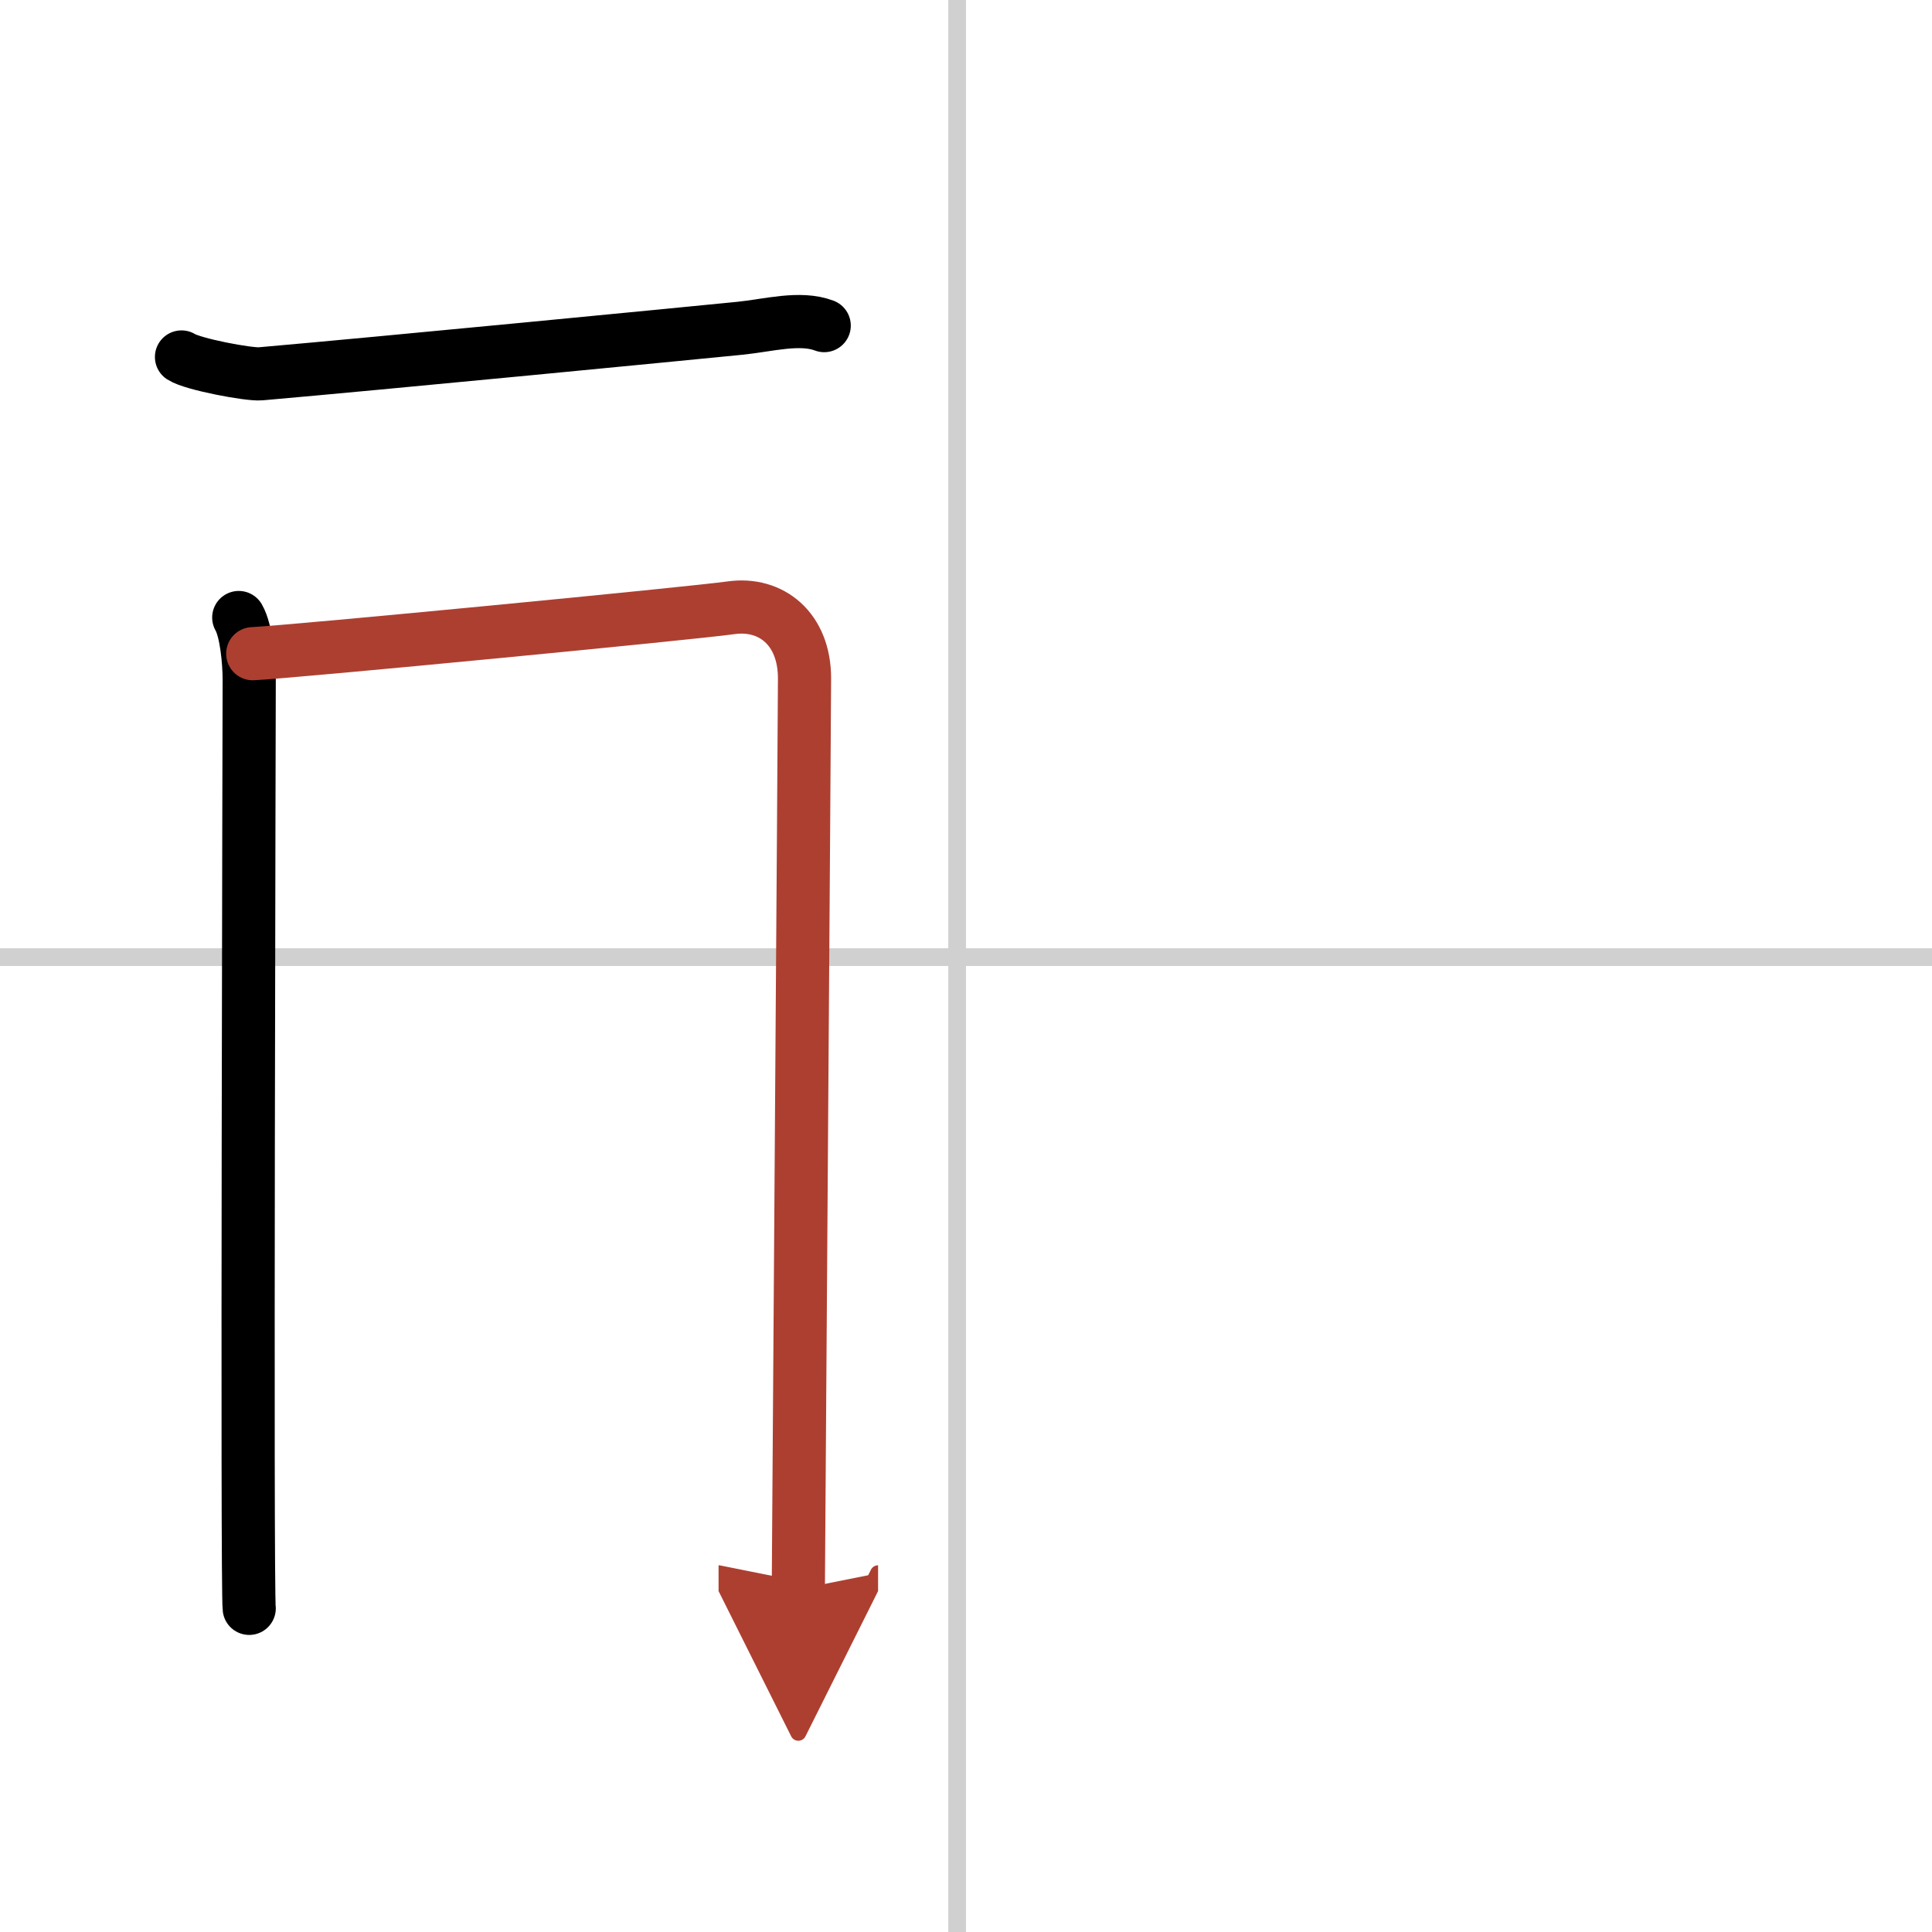
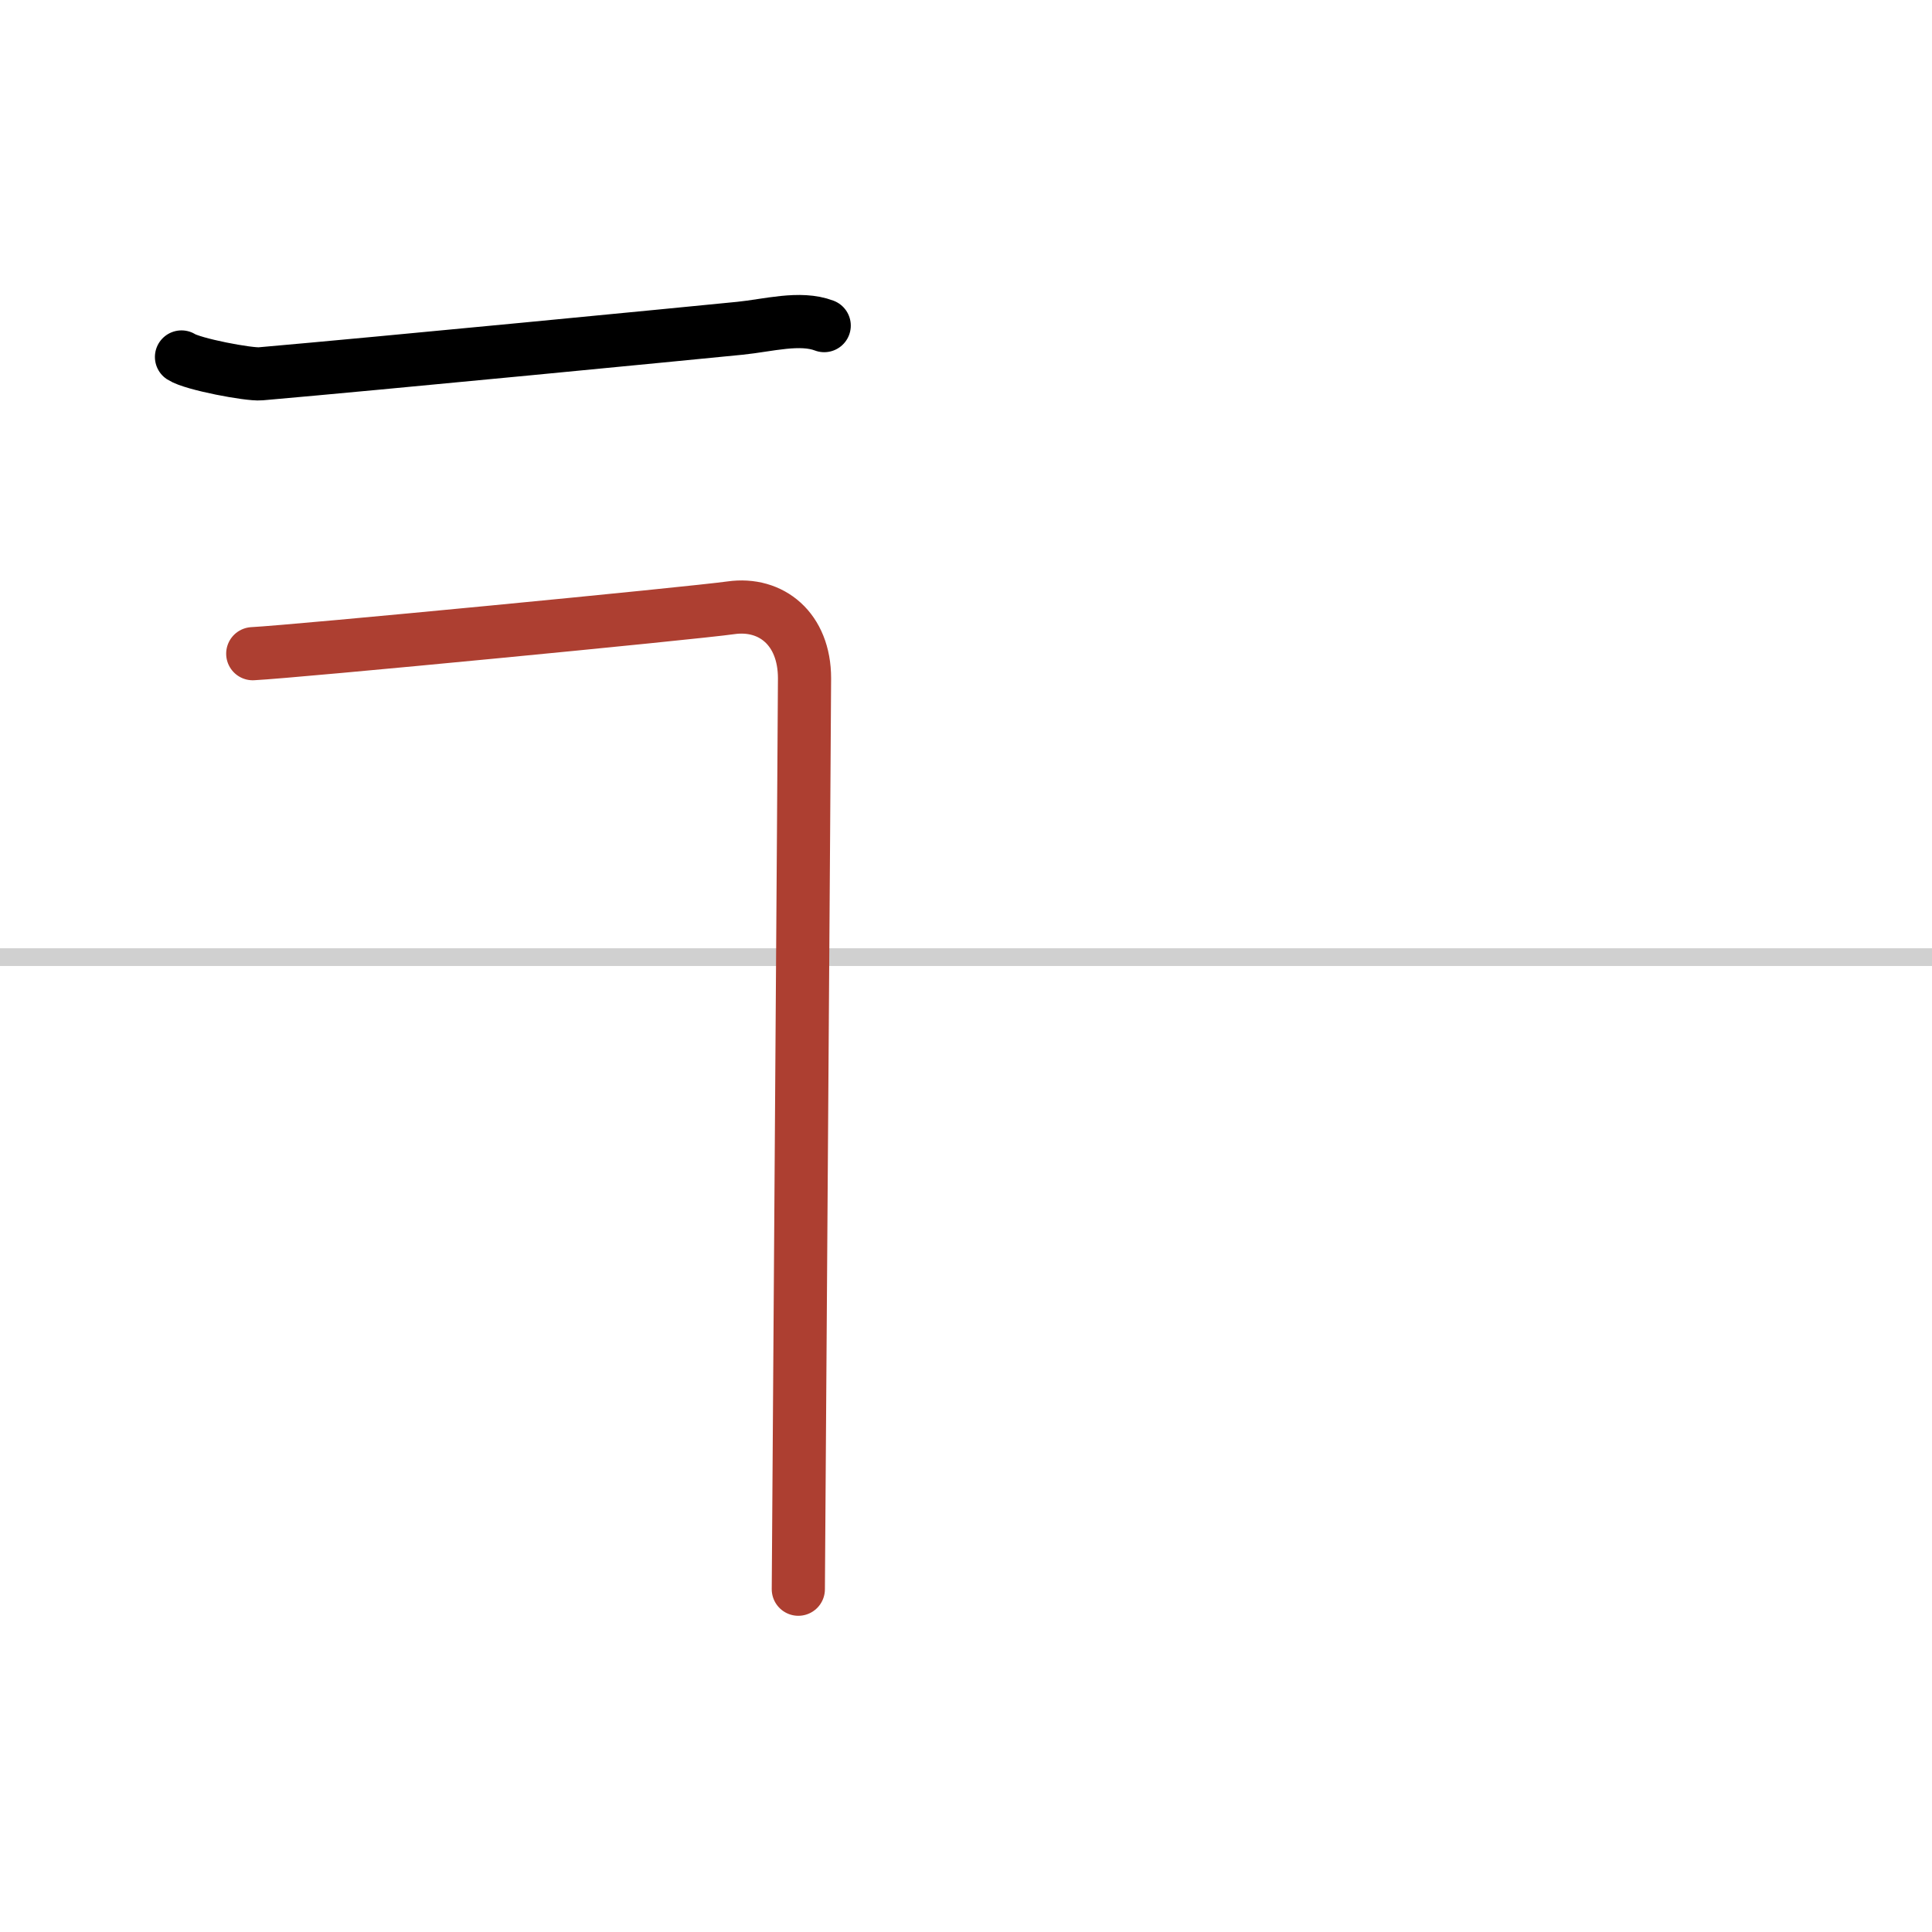
<svg xmlns="http://www.w3.org/2000/svg" width="400" height="400" viewBox="0 0 109 109">
  <defs>
    <marker id="a" markerWidth="4" orient="auto" refX="1" refY="5" viewBox="0 0 10 10">
-       <polyline points="0 0 10 5 0 10 1 5" fill="#ad3f31" stroke="#ad3f31" />
-     </marker>
+       </marker>
  </defs>
  <g fill="none" stroke="#000" stroke-linecap="round" stroke-linejoin="round" stroke-width="3">
    <rect width="100%" height="100%" fill="#fff" stroke="#fff" />
-     <line x1="54" x2="54" y2="109" stroke="#d0d0d0" stroke-width="1" />
    <line x2="109" y1="54" y2="54" stroke="#d0d0d0" stroke-width="1" />
    <path d="m10.24 20.14c0.63 0.41 3.81 1.01 4.46 0.95 6.66-0.58 24.25-2.29 27.05-2.57 1.59-0.16 3.38-0.67 4.75-0.15" />
-     <path d="m13.47 34.84c0.43 0.74 0.59 2.52 0.59 3.51s-0.14 51.41 0 52.39" />
    <path d="m14.26 36.88c2.41-0.12 24.79-2.28 26.98-2.59 2.27-0.32 4.15 1.19 4.15 3.98 0 1.56-0.35 50.65-0.35 51.39" marker-end="url(#a)" stroke="#ad3f31" />
  </g>
</svg>